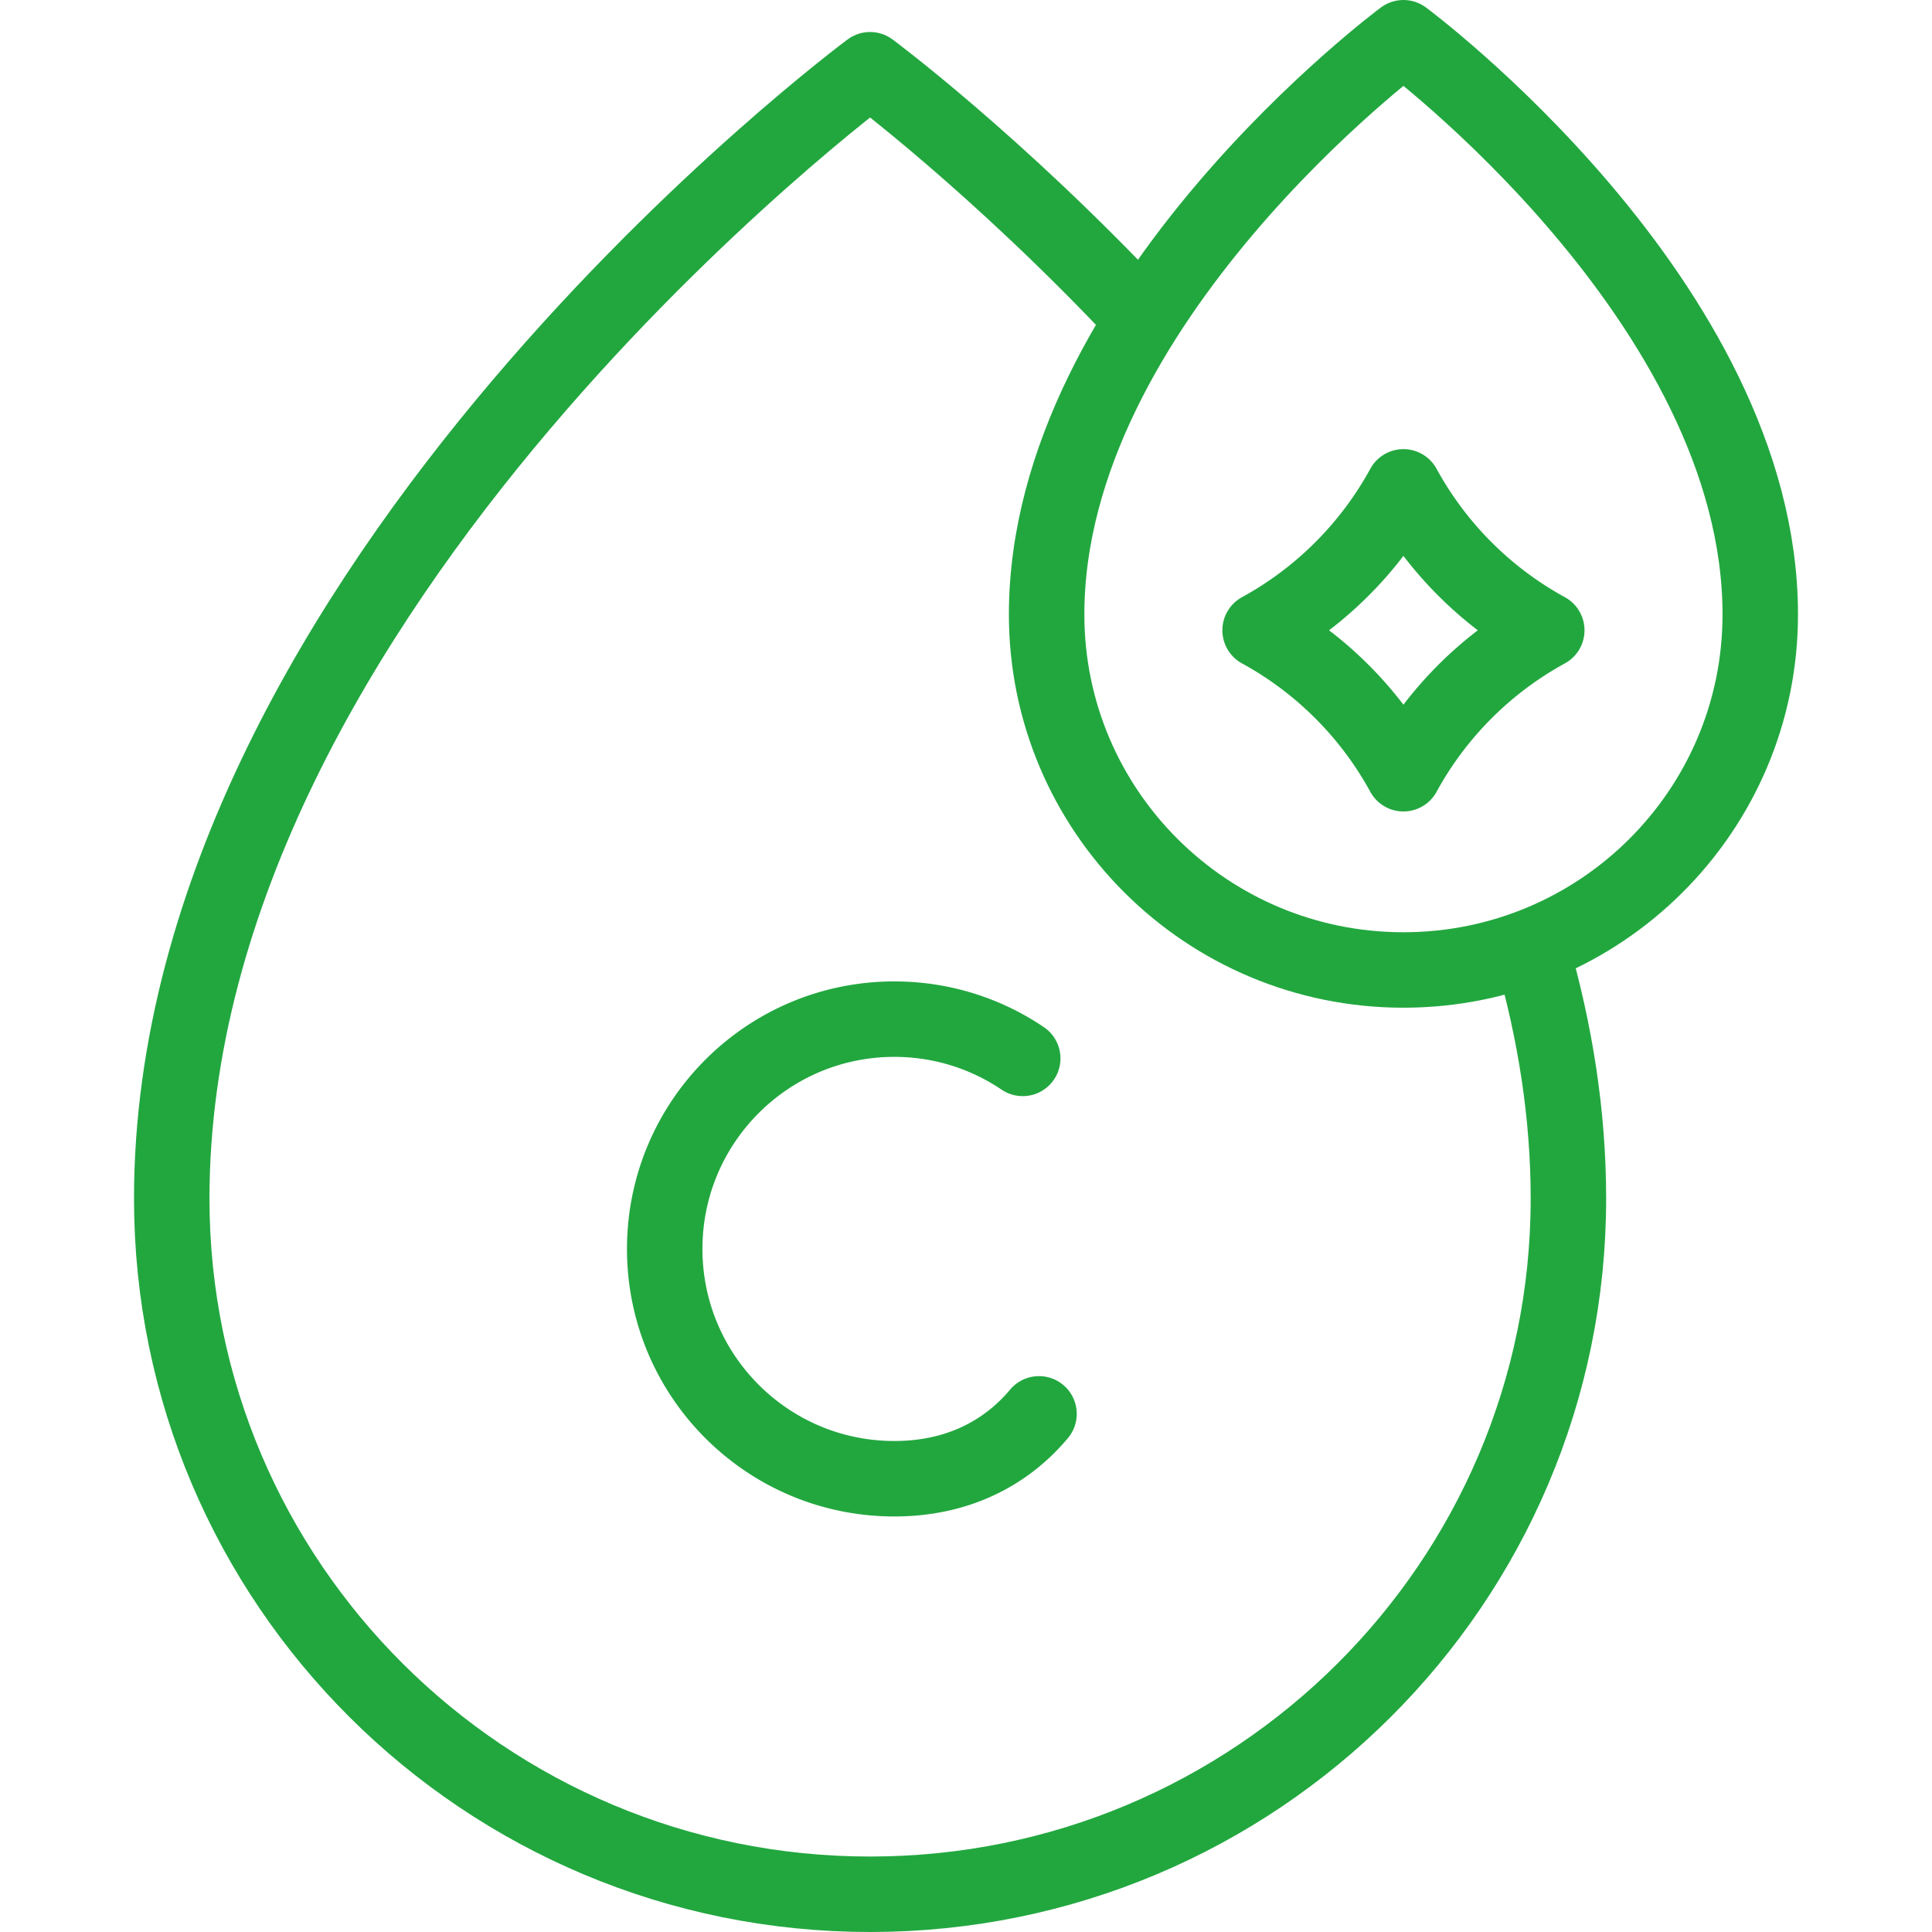
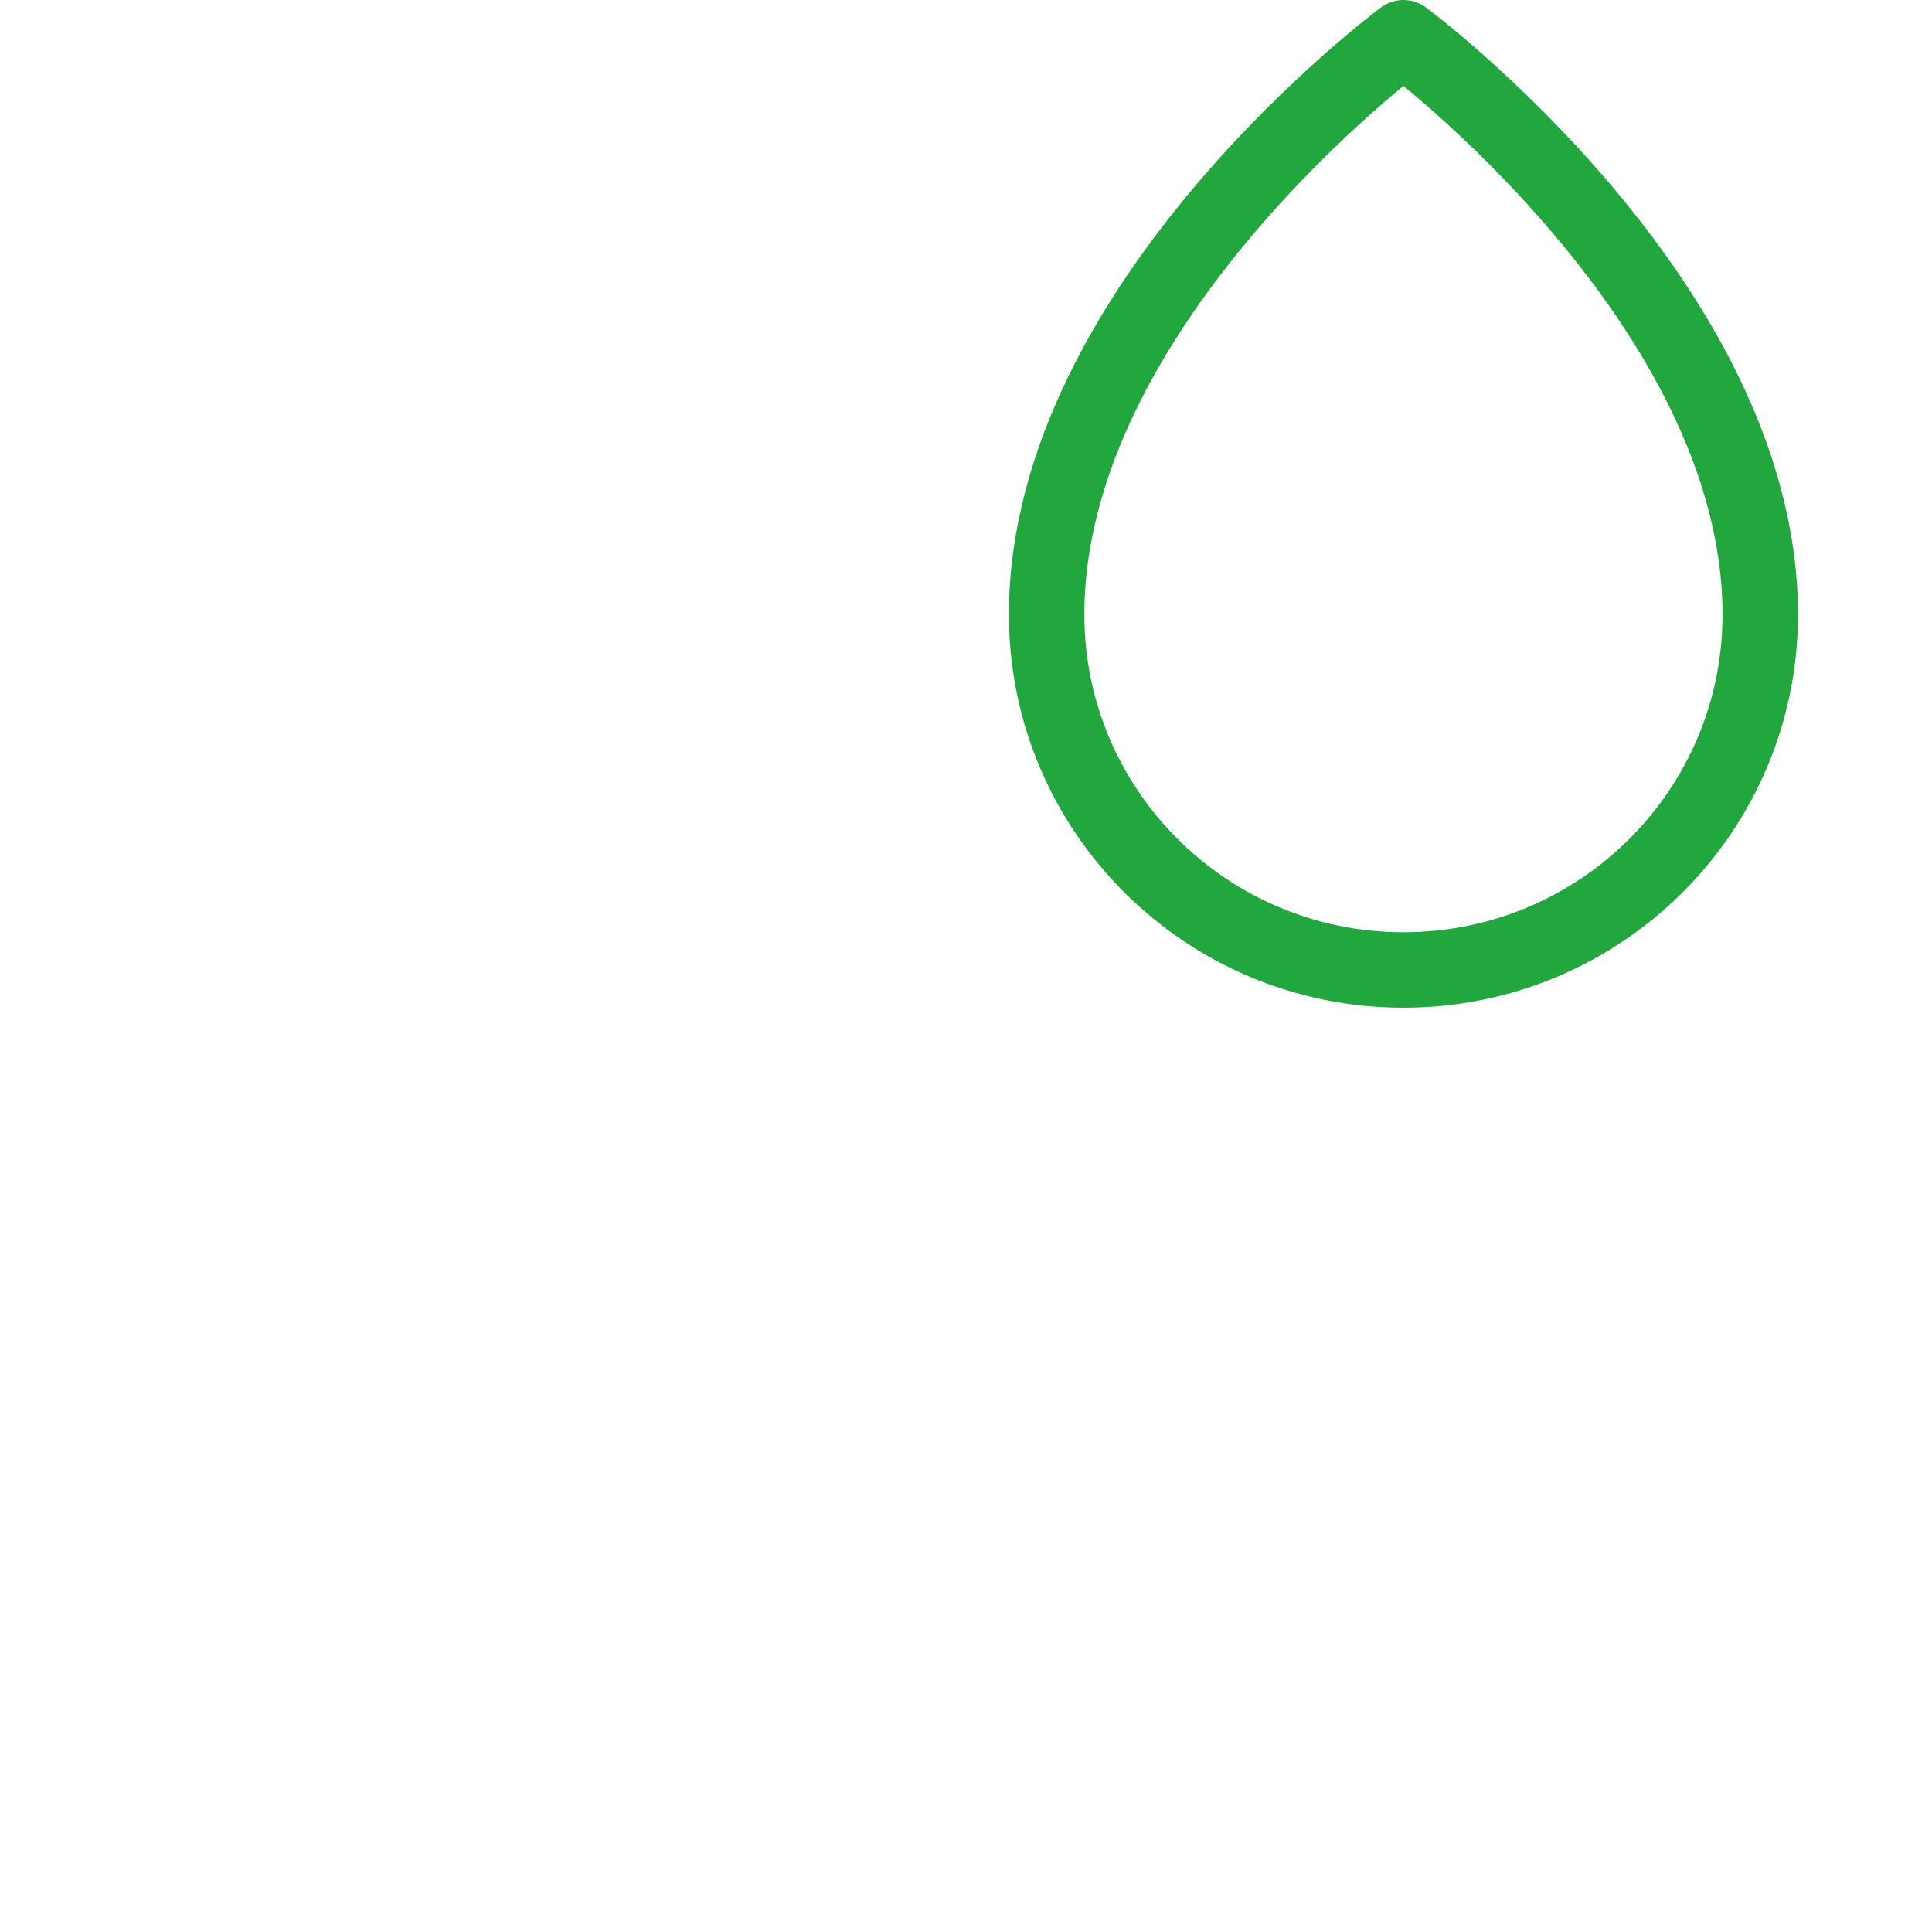
<svg xmlns="http://www.w3.org/2000/svg" version="1.1" width="512" height="512" x="0" y="0" viewBox="0 0 512 512" style="enable-background:new 0 0 512 512" xml:space="preserve" class="">
  <g>
-     <path d="M271.033 280.484c-9.712-6.566-21.42-10.4-34.023-10.4-33.608 0-60.853 27.265-60.853 60.898s27.245 60.898 60.853 60.898c13.649 0 24.877-4.497 33.398-12.092a48.792 48.792 0 0 0 4.939-5.1" style="stroke-width:20;stroke-linecap:round;stroke-linejoin:round;stroke-miterlimit:10;" fill="none" stroke="#22a73f" stroke-width="20" stroke-linecap="round" stroke-linejoin="round" stroke-miterlimit="10" data-original="#000000" class="" />
-     <path d="M406.024 252.243c6.089 21.13 9.622 43.026 9.622 65.393C415.646 419.457 332.789 502 230.58 502S45.514 419.457 45.514 317.636c0-161.886 185.066-299.152 185.066-299.152s33.14 24.58 71.372 65.205" style="stroke-width:20;stroke-linecap:round;stroke-linejoin:round;stroke-miterlimit:10;" fill="none" stroke="#22a73f" stroke-width="20" stroke-linecap="round" stroke-linejoin="round" stroke-miterlimit="10" data-original="#000000" class="" />
    <path d="M466.486 162.853c0 52.026-42.336 94.202-94.56 94.202s-94.56-42.176-94.56-94.202c0-82.716 94.56-152.853 94.56-152.853s94.56 70.137 94.56 152.853z" style="stroke-width:20;stroke-linecap:round;stroke-linejoin:round;stroke-miterlimit:10;" fill="none" stroke="#22a73f" stroke-width="20" stroke-linecap="round" stroke-linejoin="round" stroke-miterlimit="10" data-original="#000000" class="" />
-     <path d="M409.908 167.034h0a95.596 95.596 0 0 0-37.983 38.011v0a95.583 95.583 0 0 0-37.983-38.011h0a95.596 95.596 0 0 0 37.983-38.011v0a95.596 95.596 0 0 0 37.983 38.011z" style="stroke-width:20;stroke-linecap:round;stroke-linejoin:round;stroke-miterlimit:10;" fill="none" stroke="#22a73f" stroke-width="20" stroke-linecap="round" stroke-linejoin="round" stroke-miterlimit="10" data-original="#000000" class="" />
  </g>
</svg>